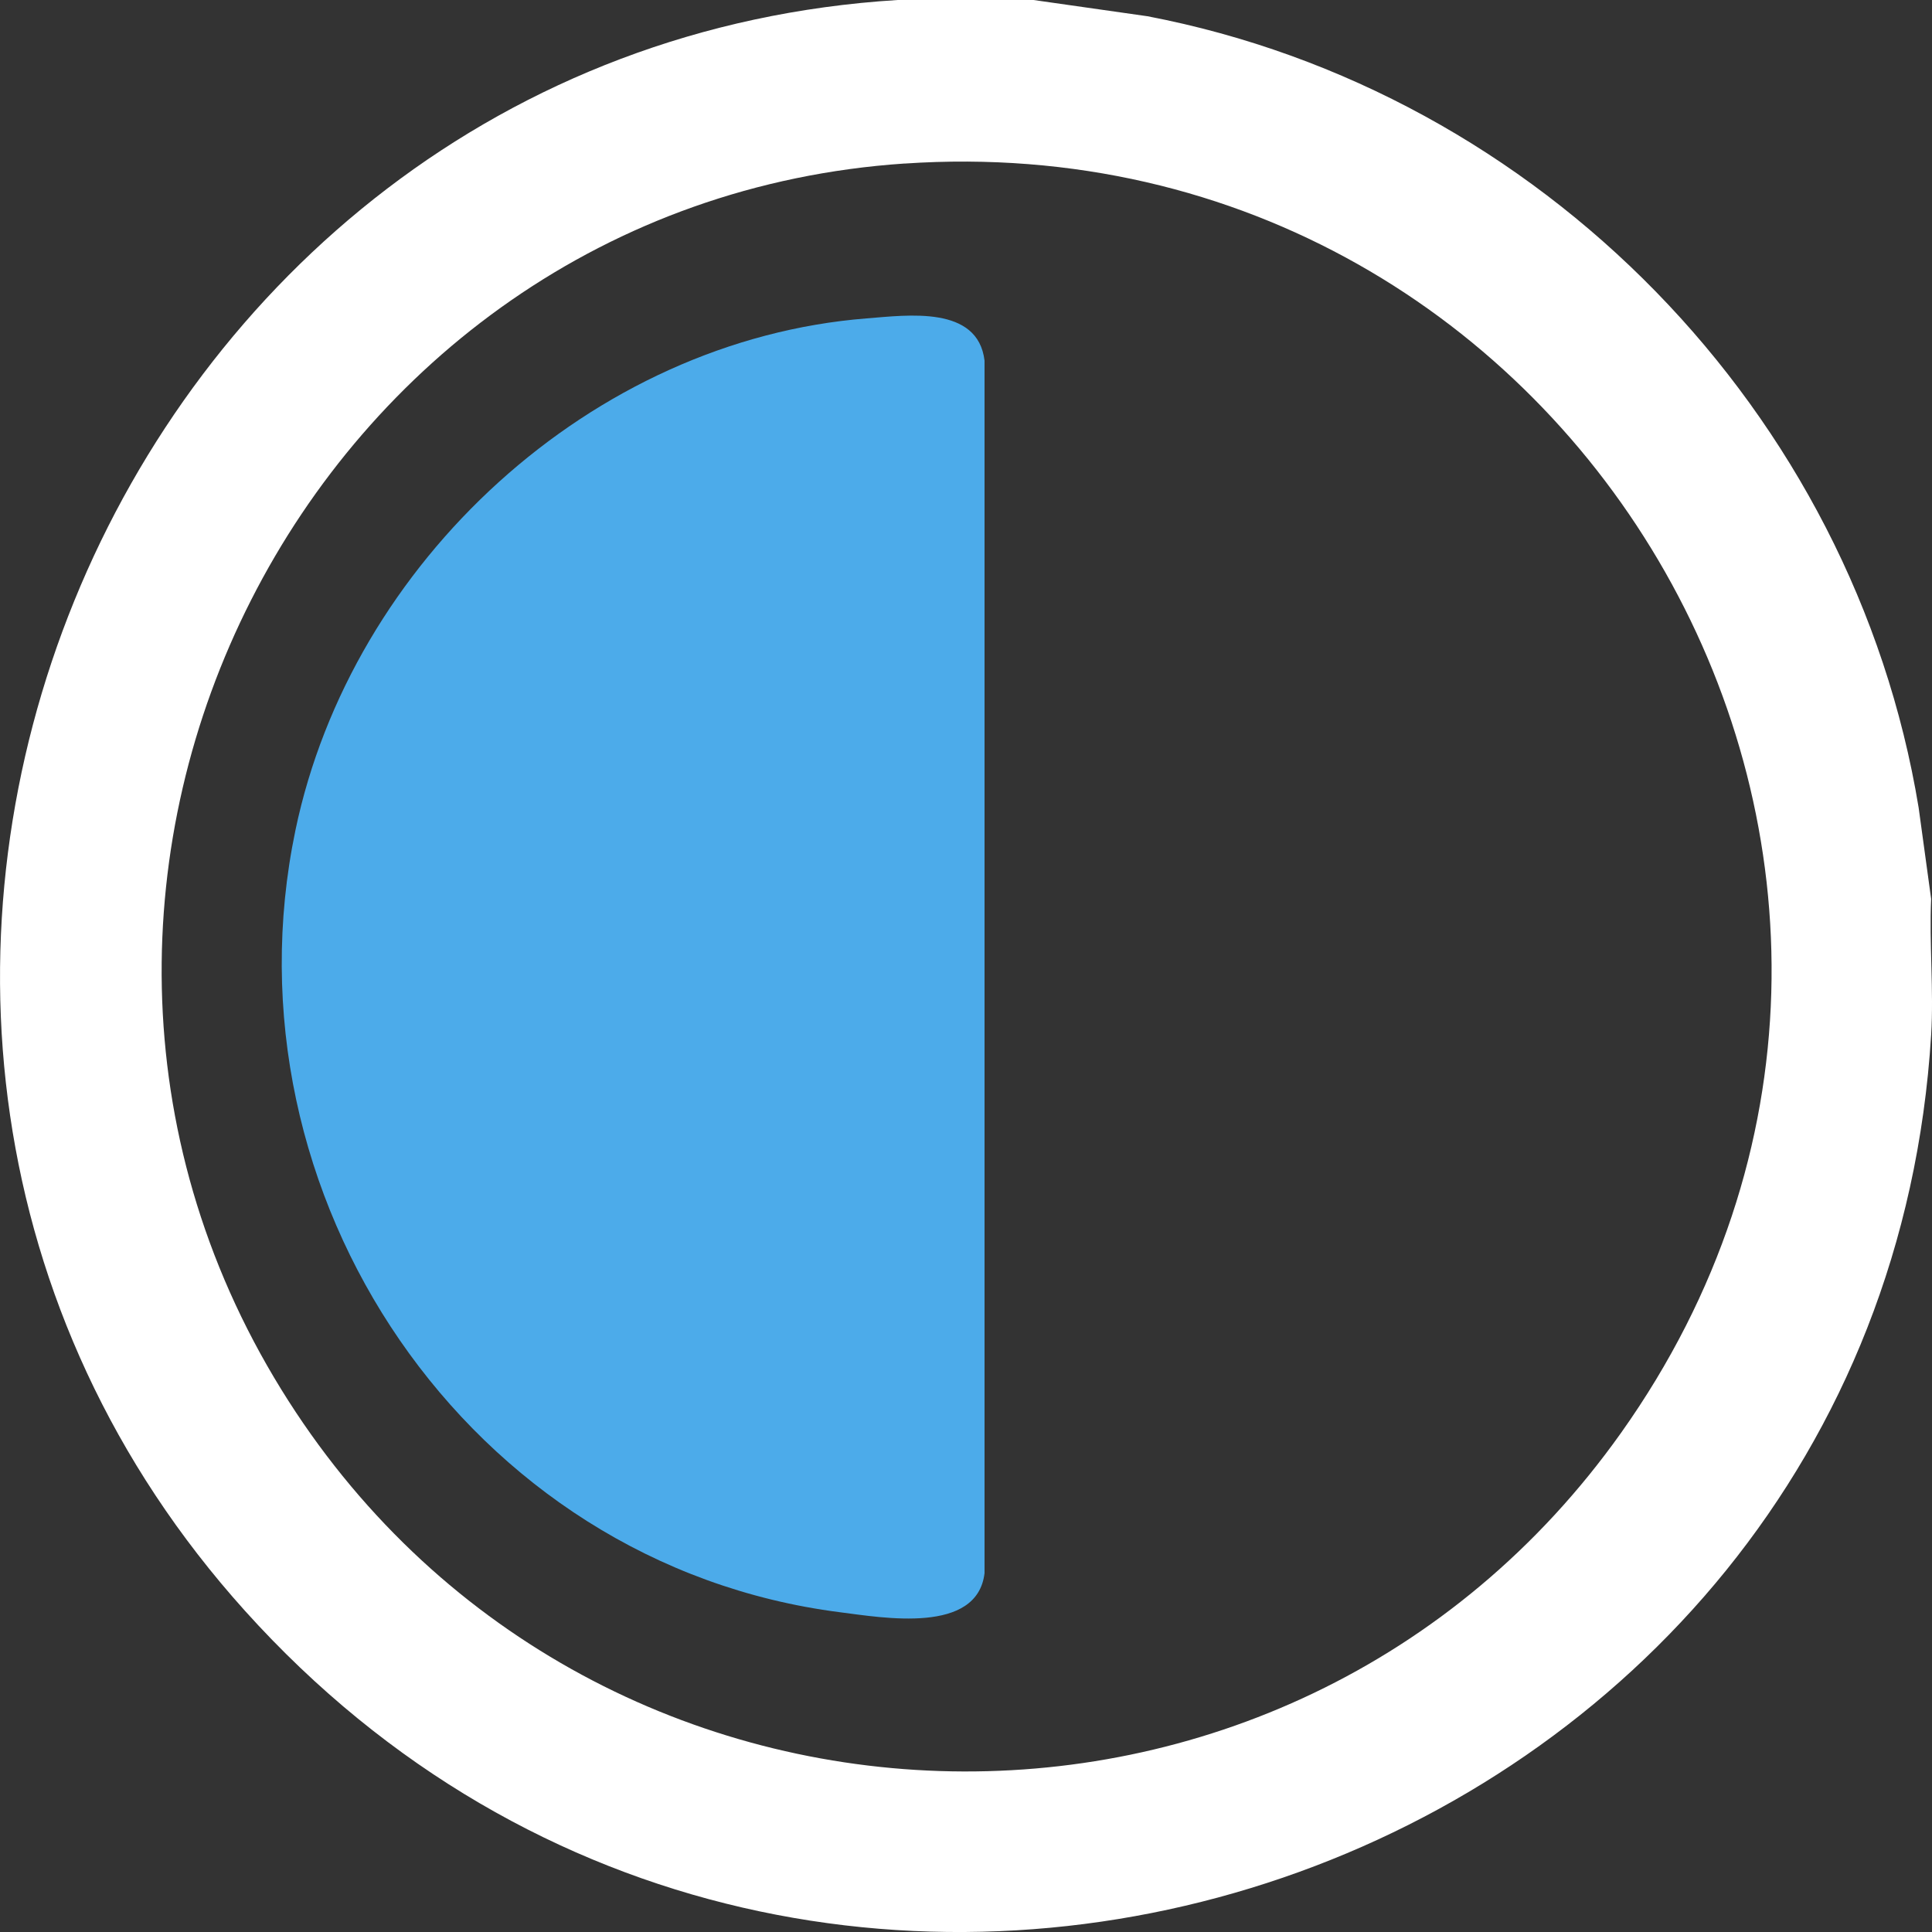
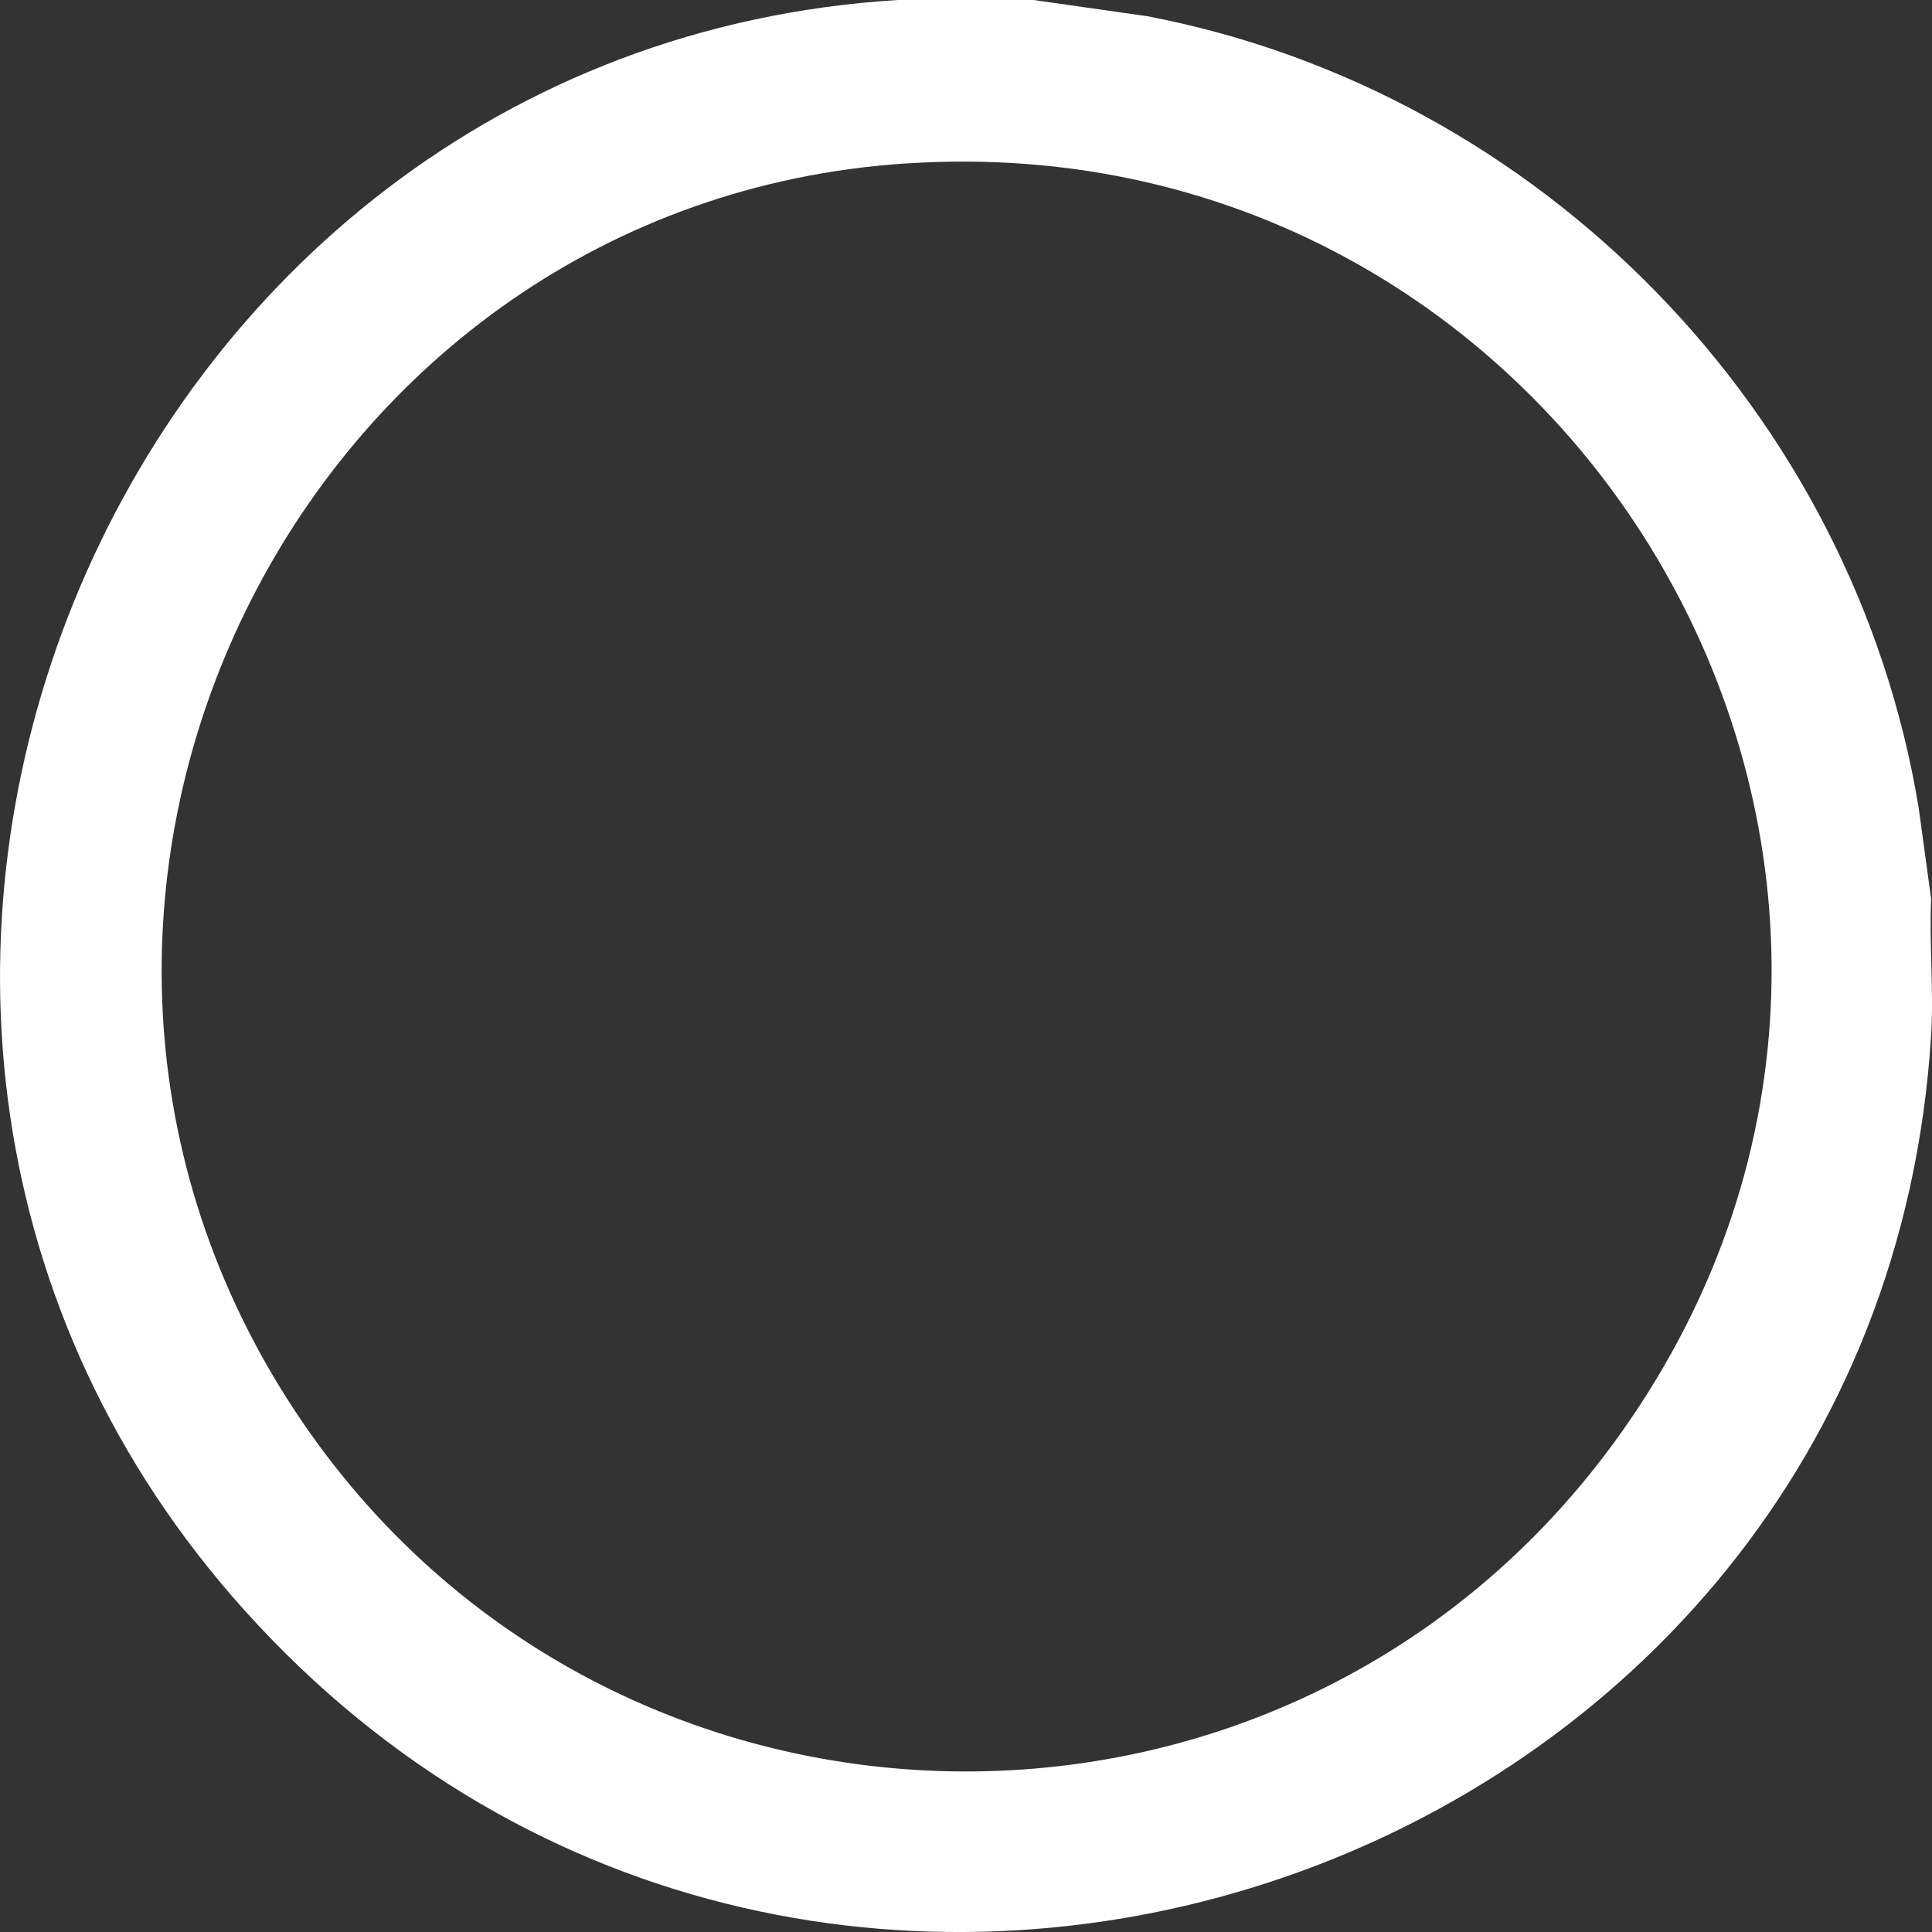
<svg xmlns="http://www.w3.org/2000/svg" width="77" height="77" viewBox="0 0 77 77" fill="none">
  <rect x="0" y="0" width="77" height="77" fill="#333333" stroke="none" />
  <g clip-path="url(#clip0_244_12195)">
    <path d="M41.19 0L45.73 0.647C61.39 3.645 73.869 16.416 76.467 32.186L76.966 35.827C76.886 37.607 77.074 39.479 76.966 41.247C74.892 74.885 32.562 89.516 9.77 64.207C-11.572 40.508 4.284 1.947 35.778 0H41.188H41.19ZM36.049 6.517C12.285 8.124 -1.356 35.022 11.214 55.383C23.264 74.902 51.319 75.83 64.612 57.1C80.376 34.889 63.037 4.694 36.049 6.519V6.517Z" fill="white" />
-     <path d="M34.545 12.689C36.173 12.561 38.974 12.166 39.239 14.372V62.7C38.945 65.141 35.214 64.478 33.469 64.255C18.667 62.361 8.742 47.631 11.775 33.088C14.002 22.414 23.576 13.555 34.545 12.689Z" fill="#4CABEA" />
  </g>
  <defs>
    <clipPath id="clip0_244_12195">
      <rect width="77" height="77" fill="white" />
    </clipPath>
  </defs>
</svg>